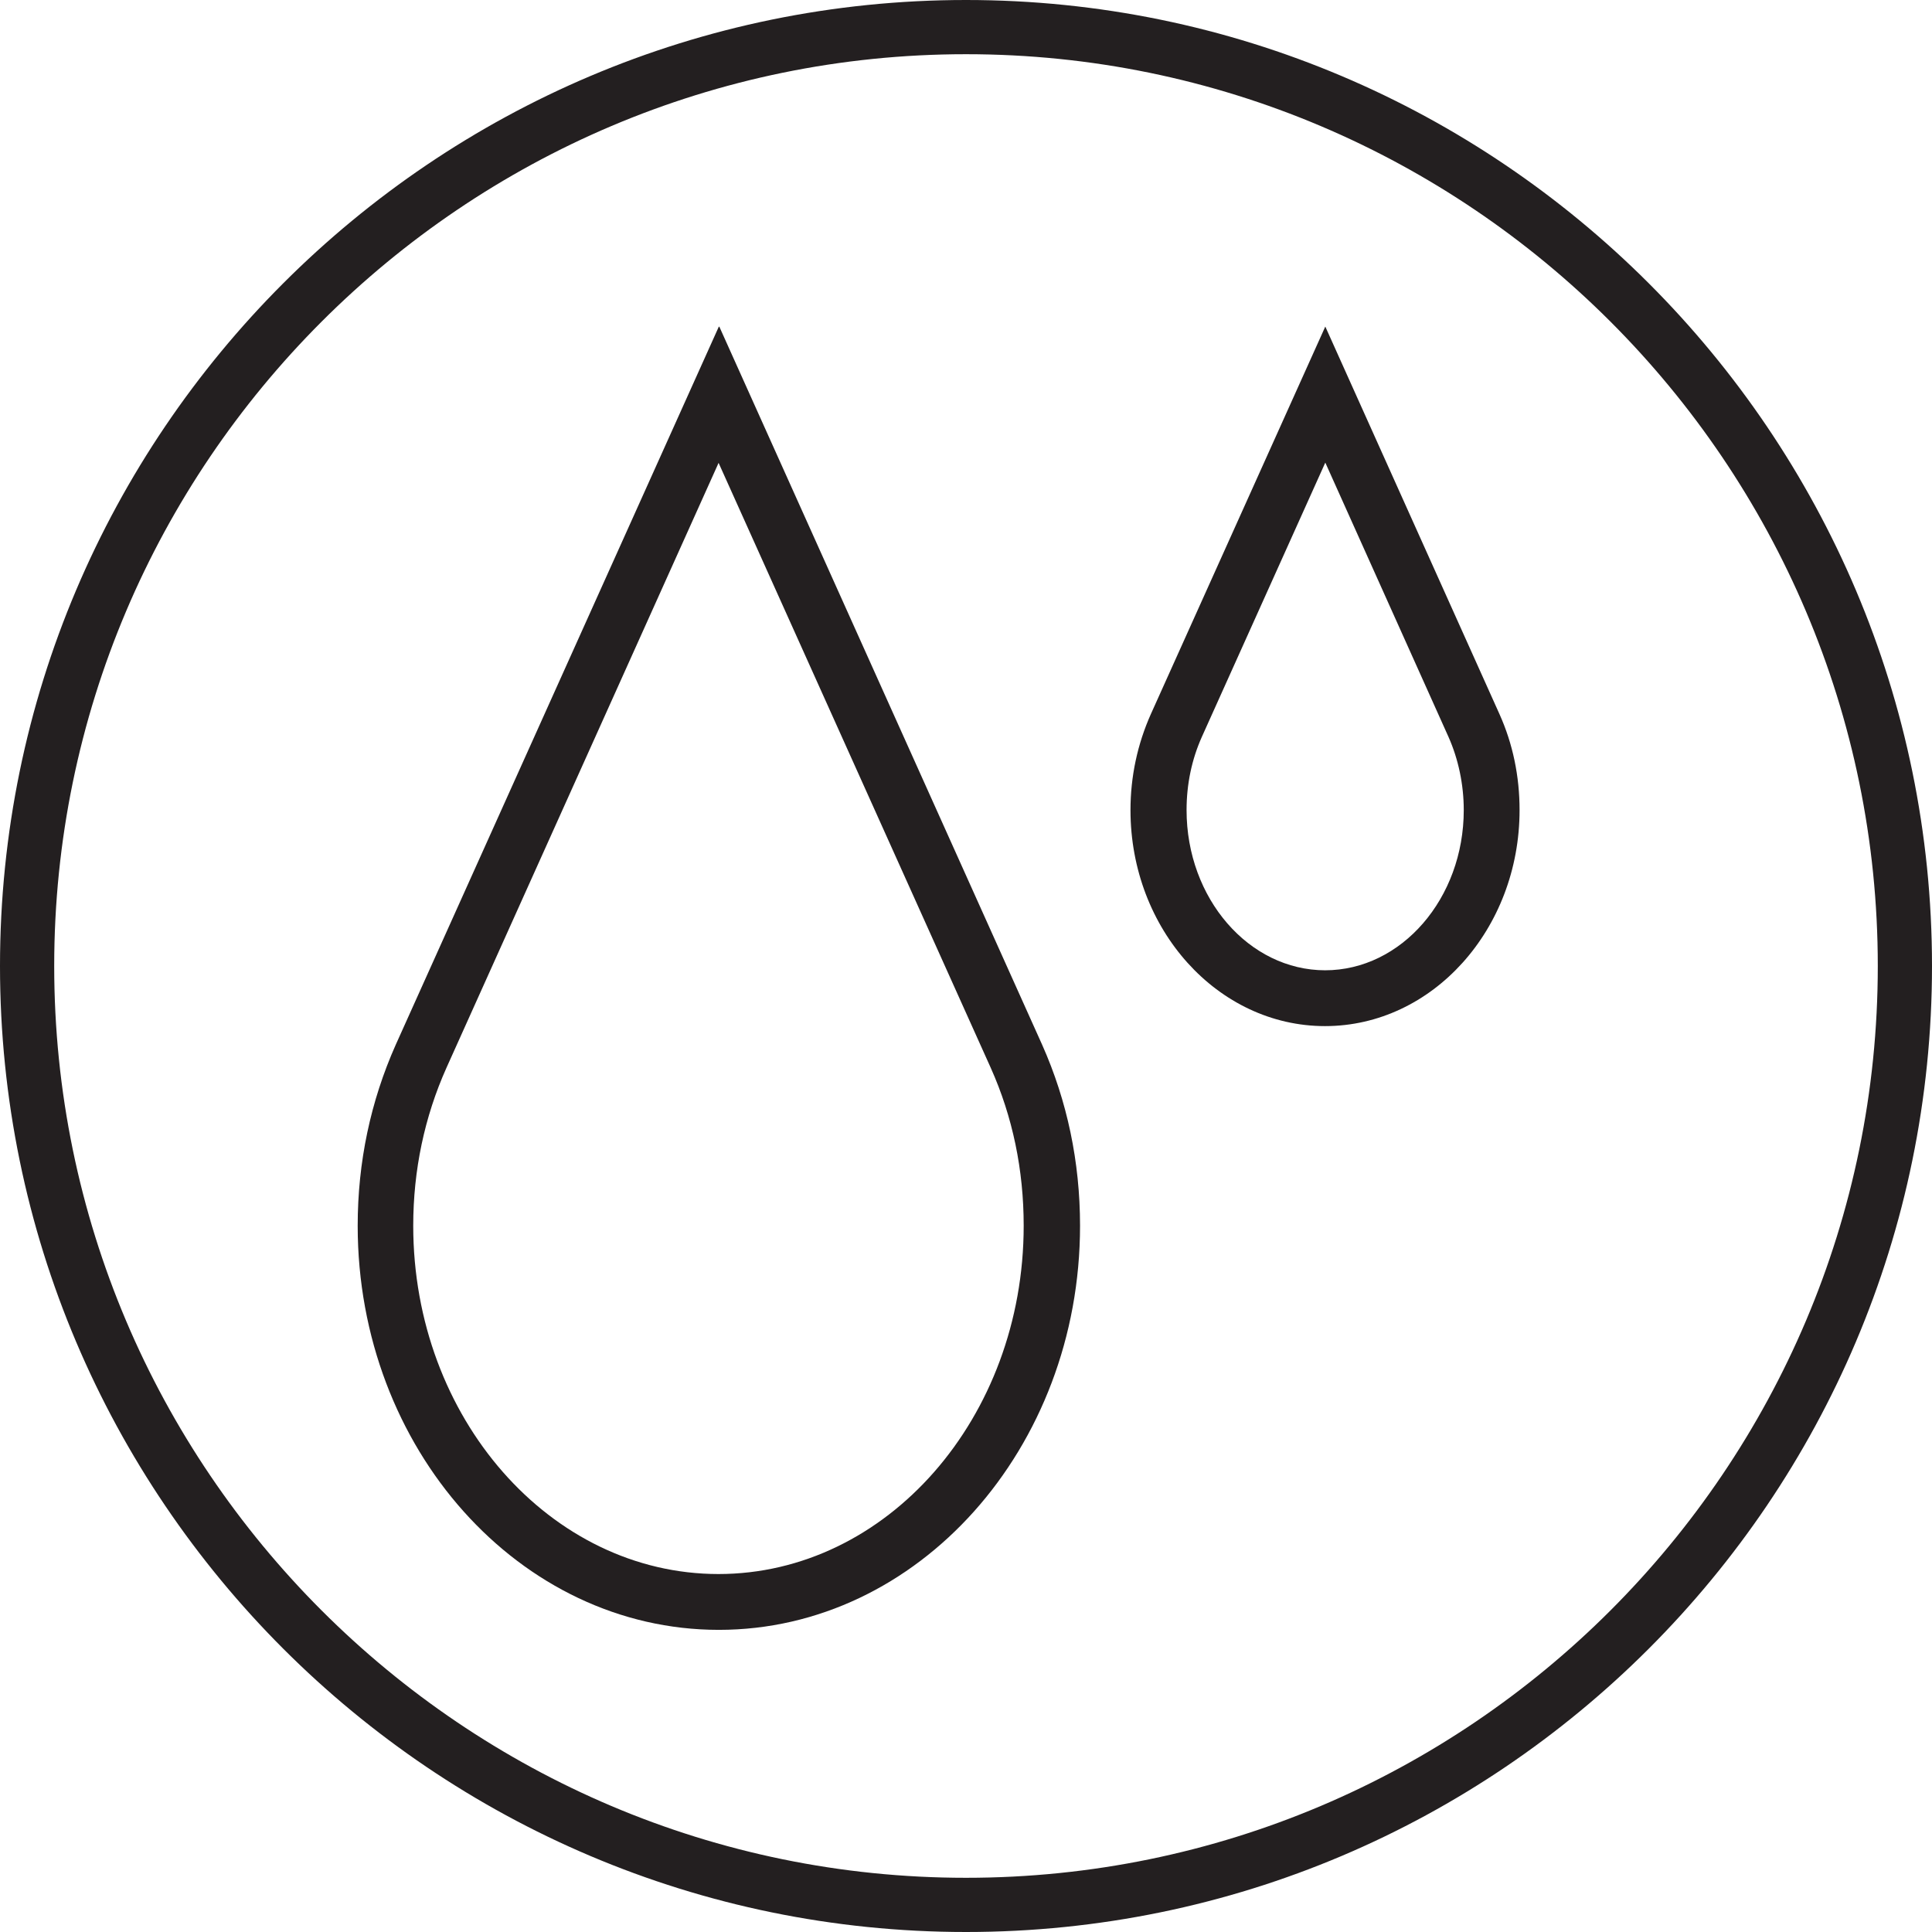
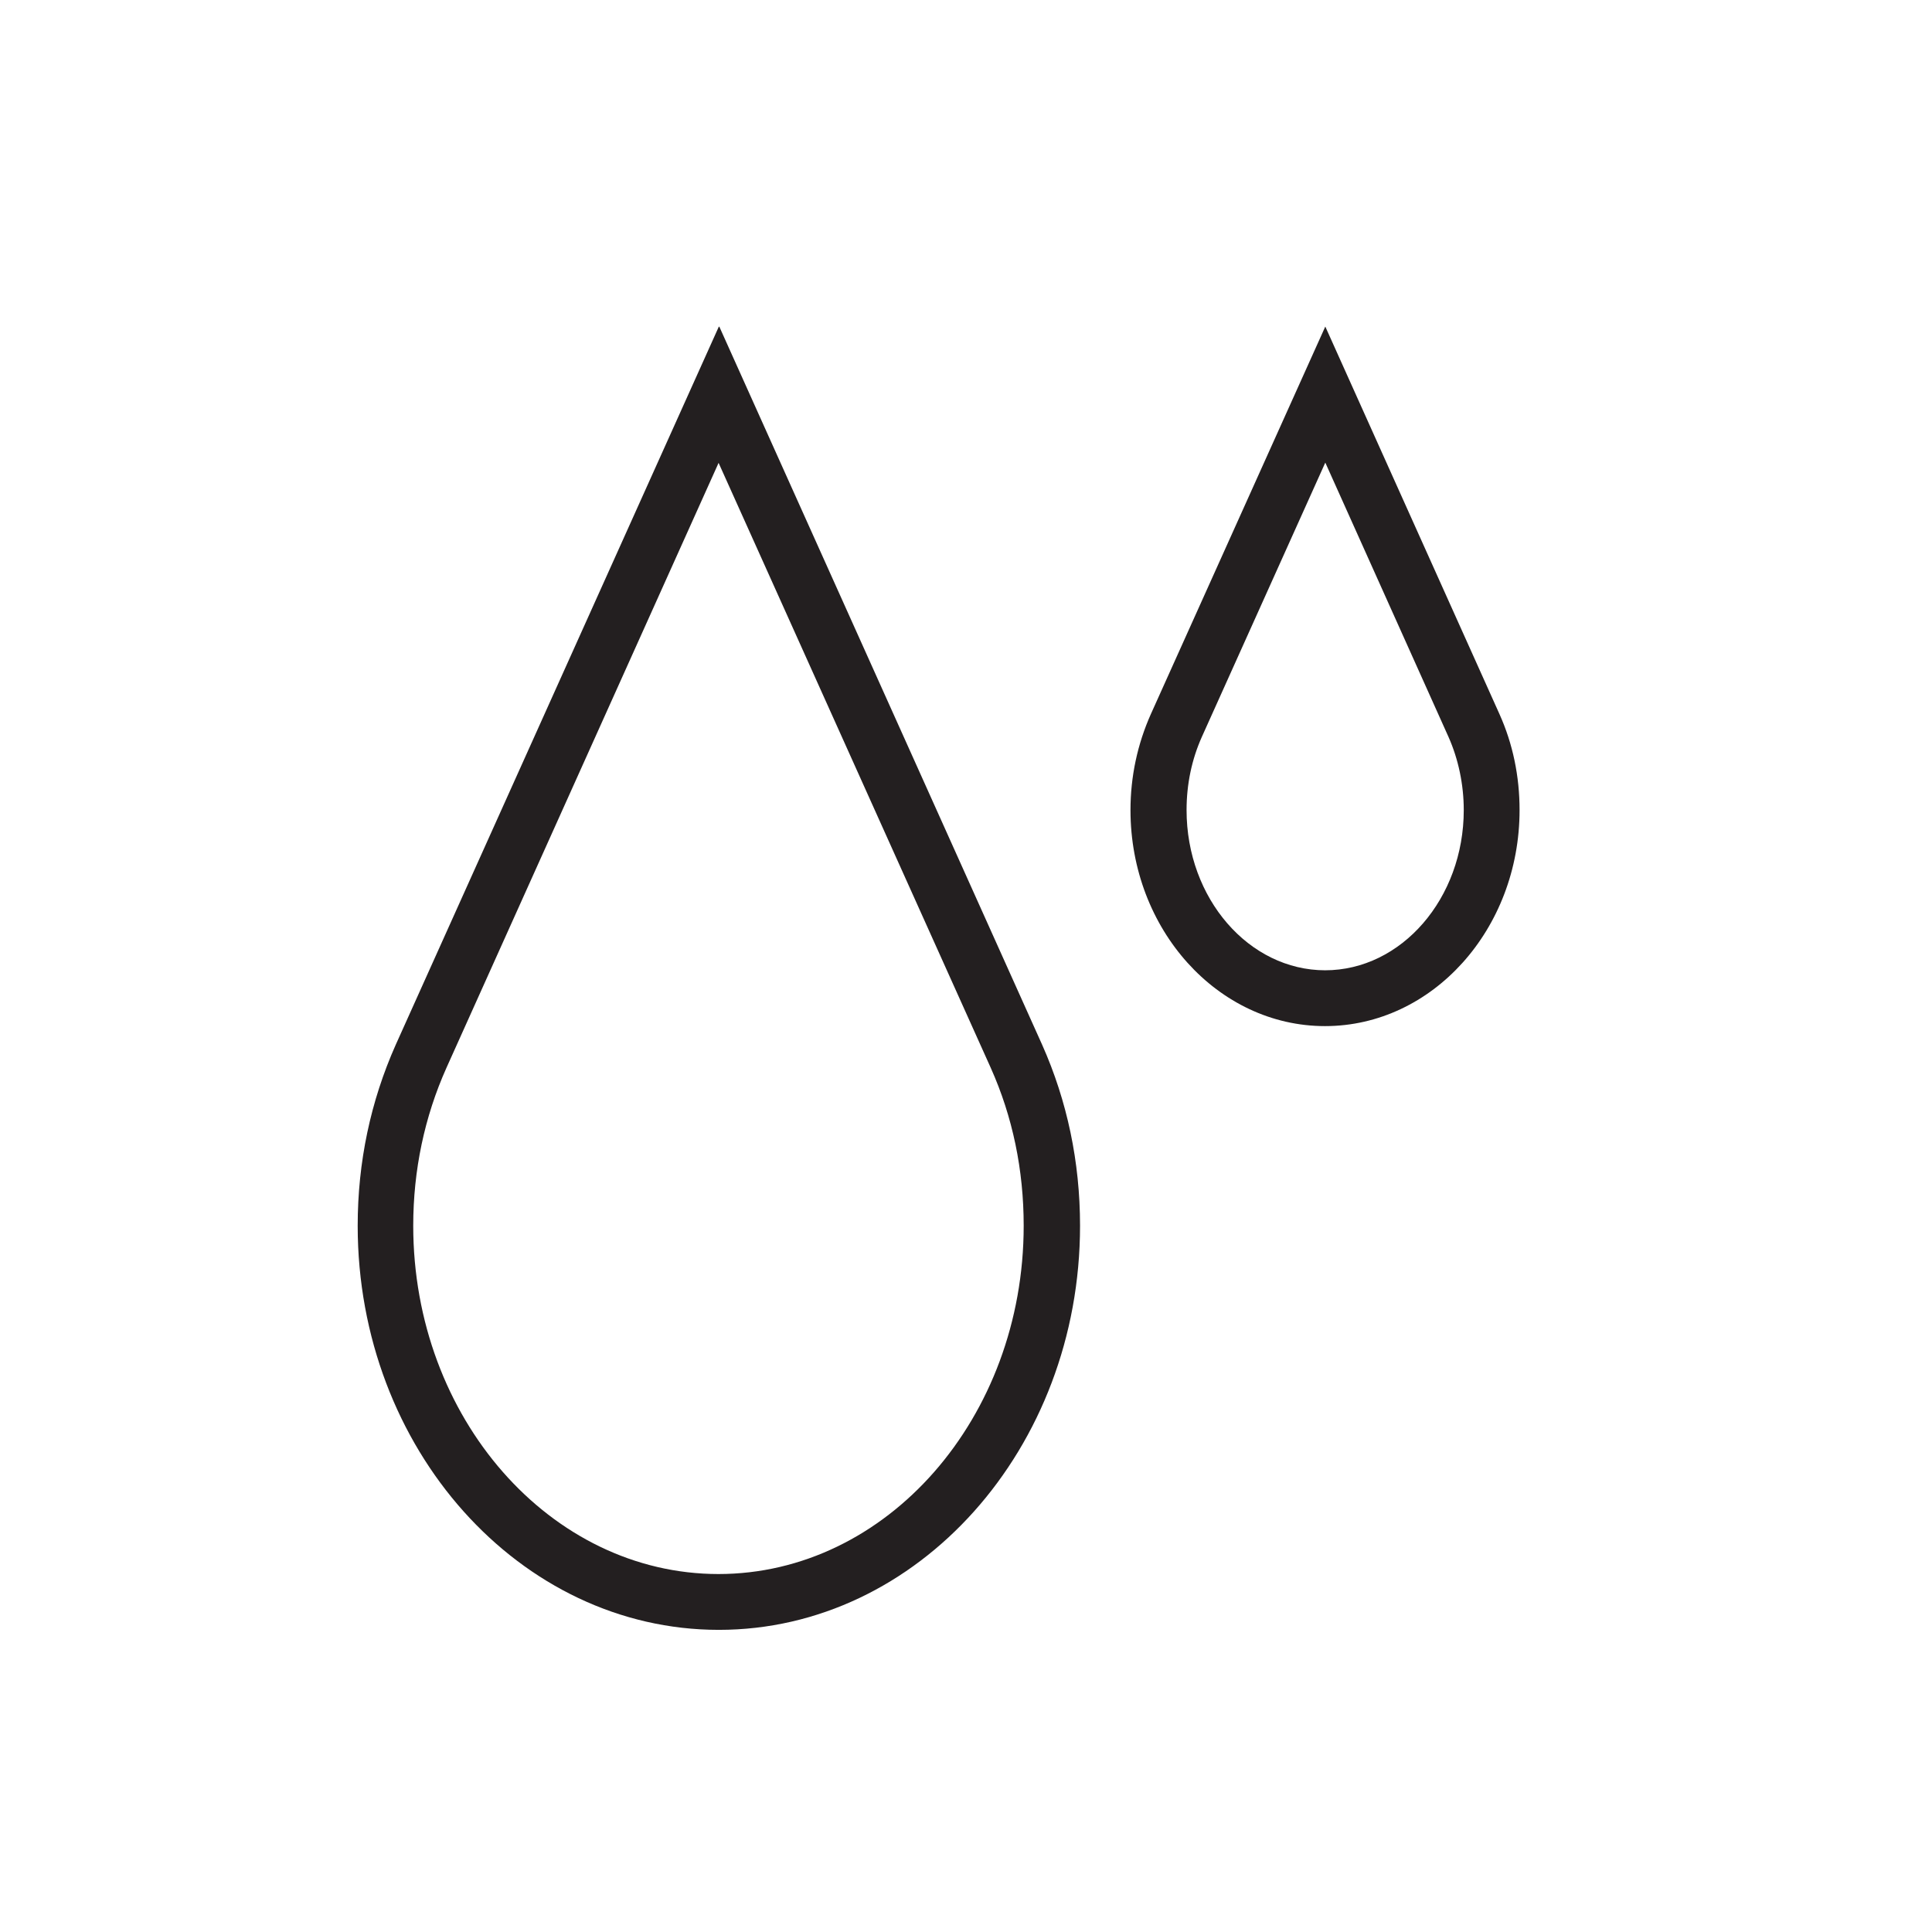
<svg xmlns="http://www.w3.org/2000/svg" id="Layer_1" data-name="Layer 1" version="1.1" viewBox="0 0 72 72">
  <defs>
    <style>
      .cls-1 {
        fill: #231f20;
        stroke-width: 0px;
      }
    </style>
  </defs>
  <g>
    <path class="cls-1" d="M26.79,12.17l-12.04,26.76c-.94,2.11-1.42,4.38-1.42,6.75,0,8.31,6.04,15.06,13.46,15.06s13.46-6.76,13.46-15.06c0-2.38-.48-4.65-1.41-6.74l-12.03-26.76ZM26.78,58.66c-6.27,0-11.38-5.82-11.38-12.98,0-2.07.42-4.06,1.24-5.89l10.14-22.54,10.14,22.54c.82,1.83,1.23,3.81,1.23,5.89,0,7.16-5.1,12.98-11.38,12.98Z" />
    <path class="cls-1" d="M55.88,26.61l-6.49-14.44-6.5,14.44c-.5,1.12-.76,2.33-.76,3.58,0,4.44,3.25,8.05,7.25,8.05s7.25-3.61,7.25-8.05c0-1.26-.25-2.47-.75-3.58ZM49.39,36.16c-2.85,0-5.17-2.68-5.17-5.97,0-.96.19-1.88.57-2.73l4.6-10.22,4.59,10.22c.37.83.57,1.78.57,2.73,0,3.29-2.32,5.97-5.17,5.97Z" />
  </g>
-   <path class="cls-1" d="M36,72C16.15,72,0,55.85,0,36S16.15,0,36,0s36,16.15,36,36-16.15,36-36,36ZM36,2.02C17.27,2.02,2.02,17.27,2.02,36s15.24,33.98,33.98,33.98,33.98-15.24,33.98-33.98S54.73,2.02,36,2.02Z" />
</svg>